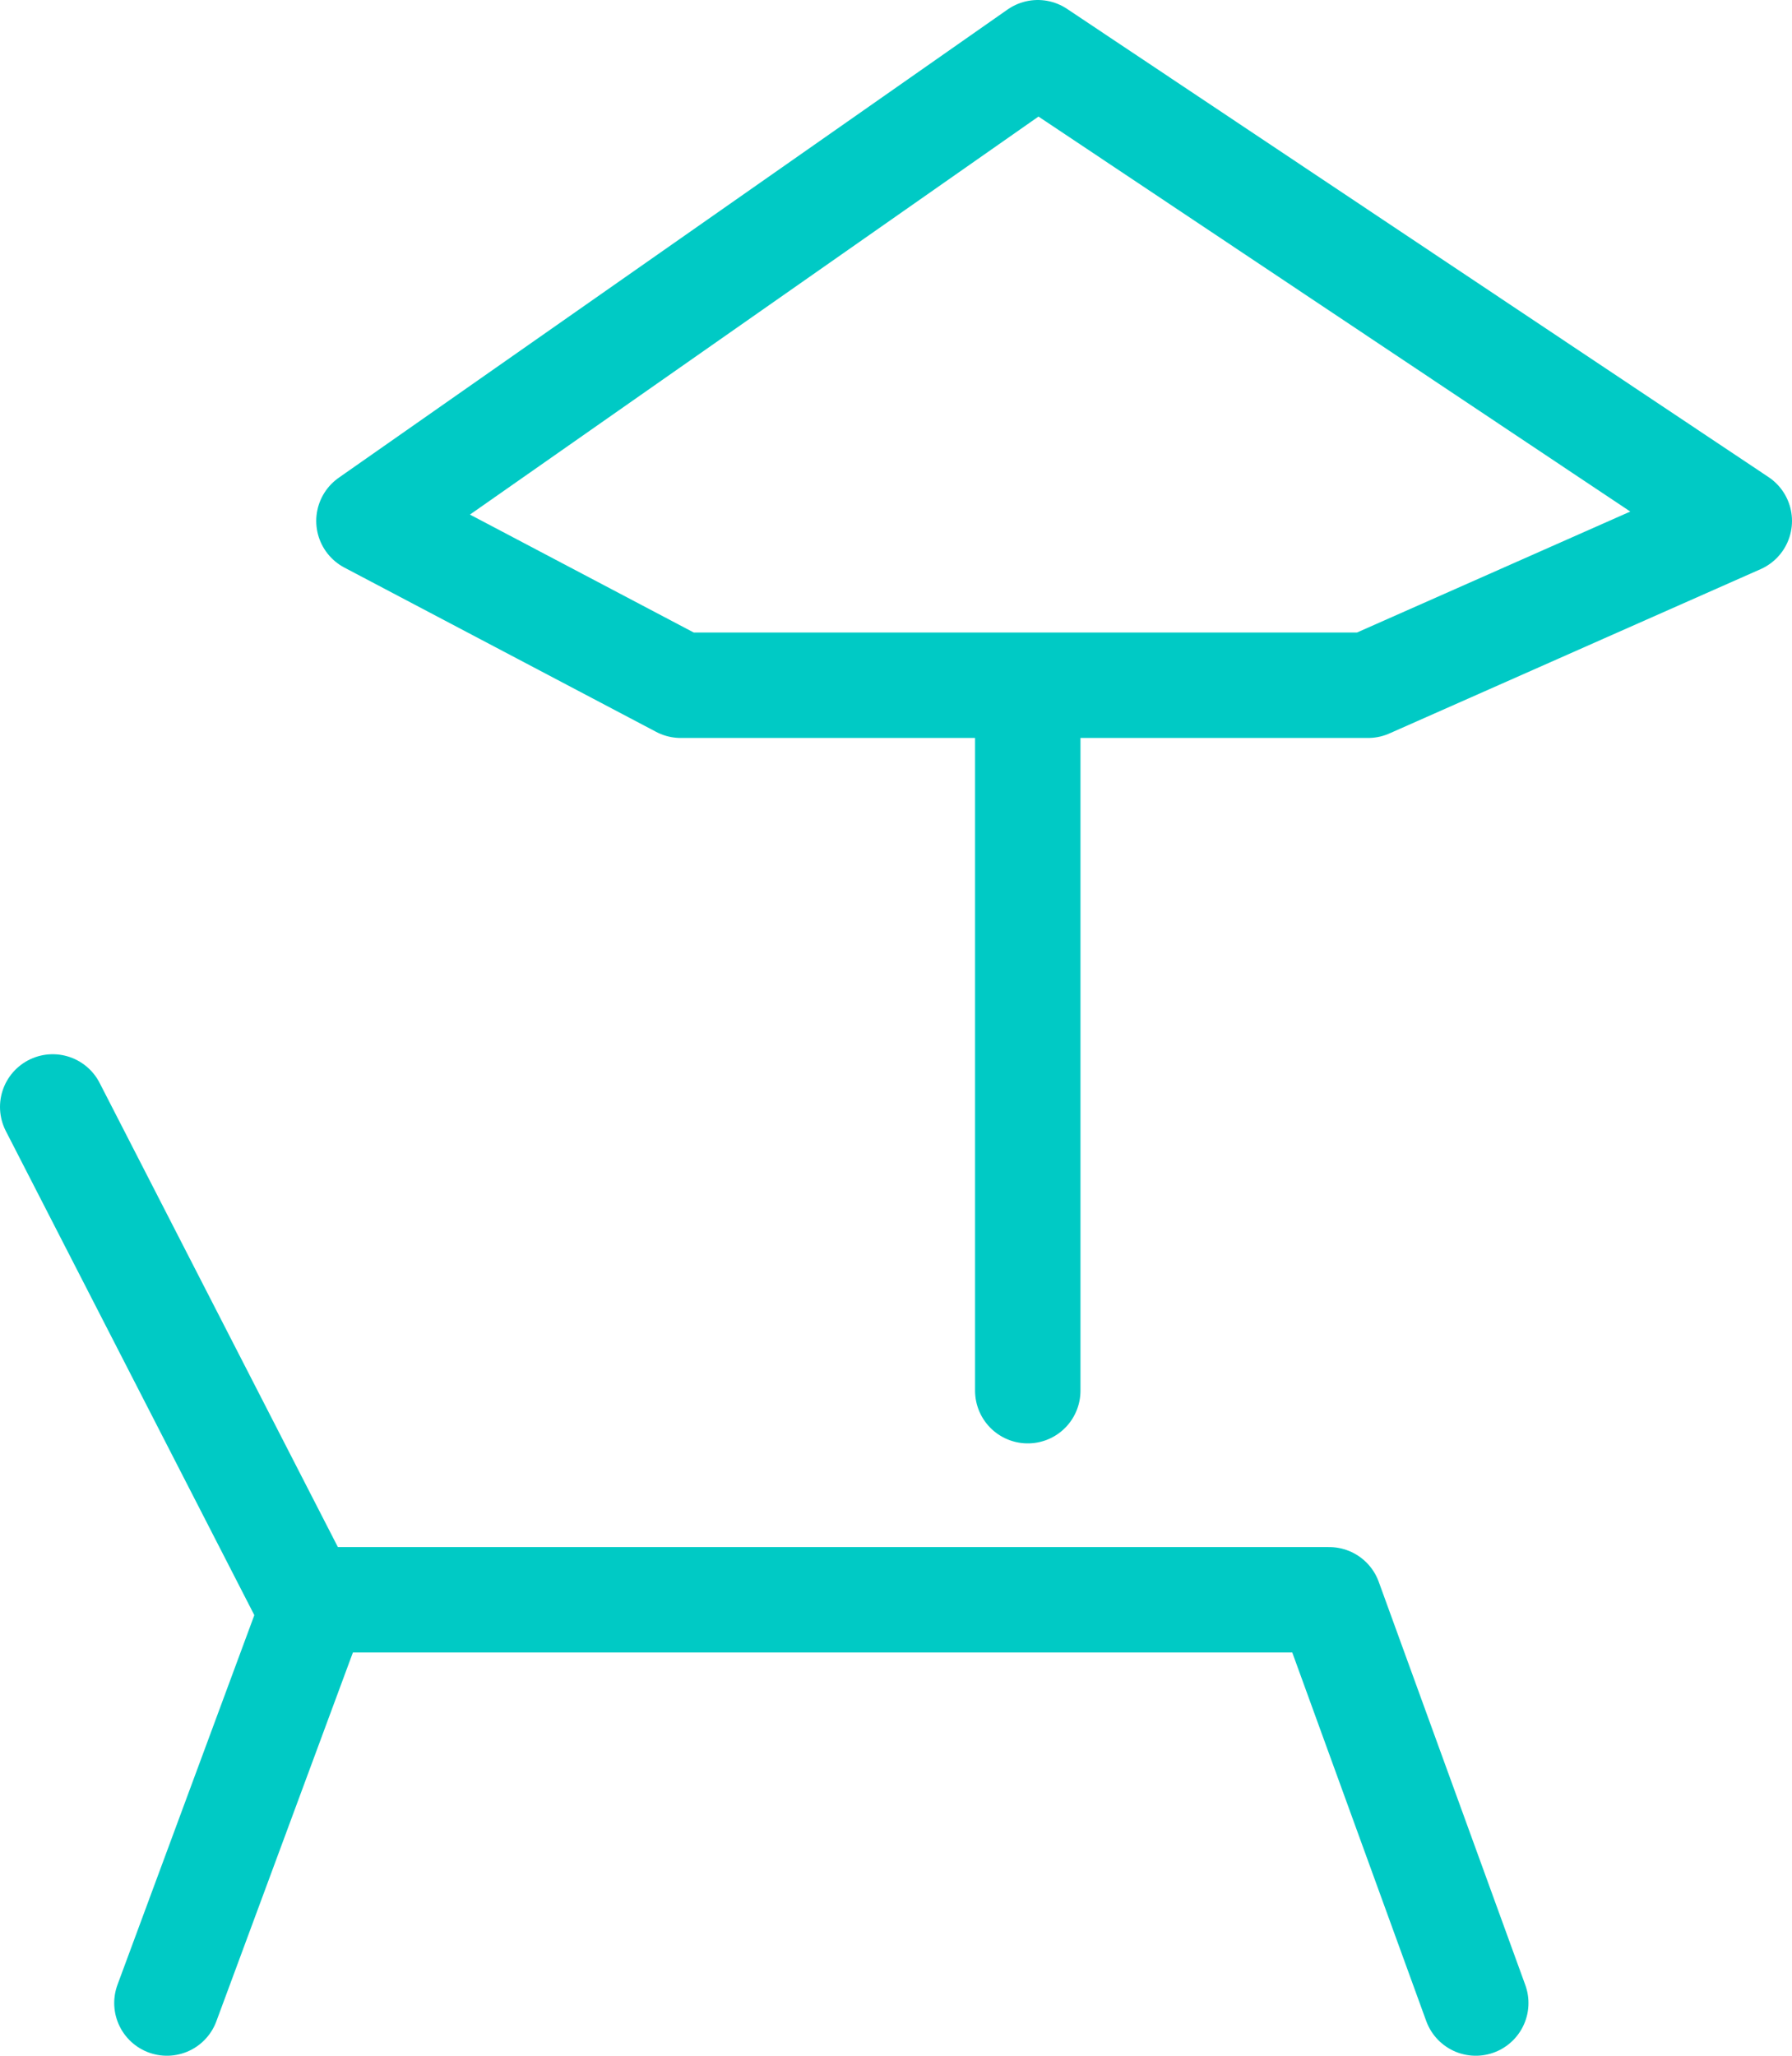
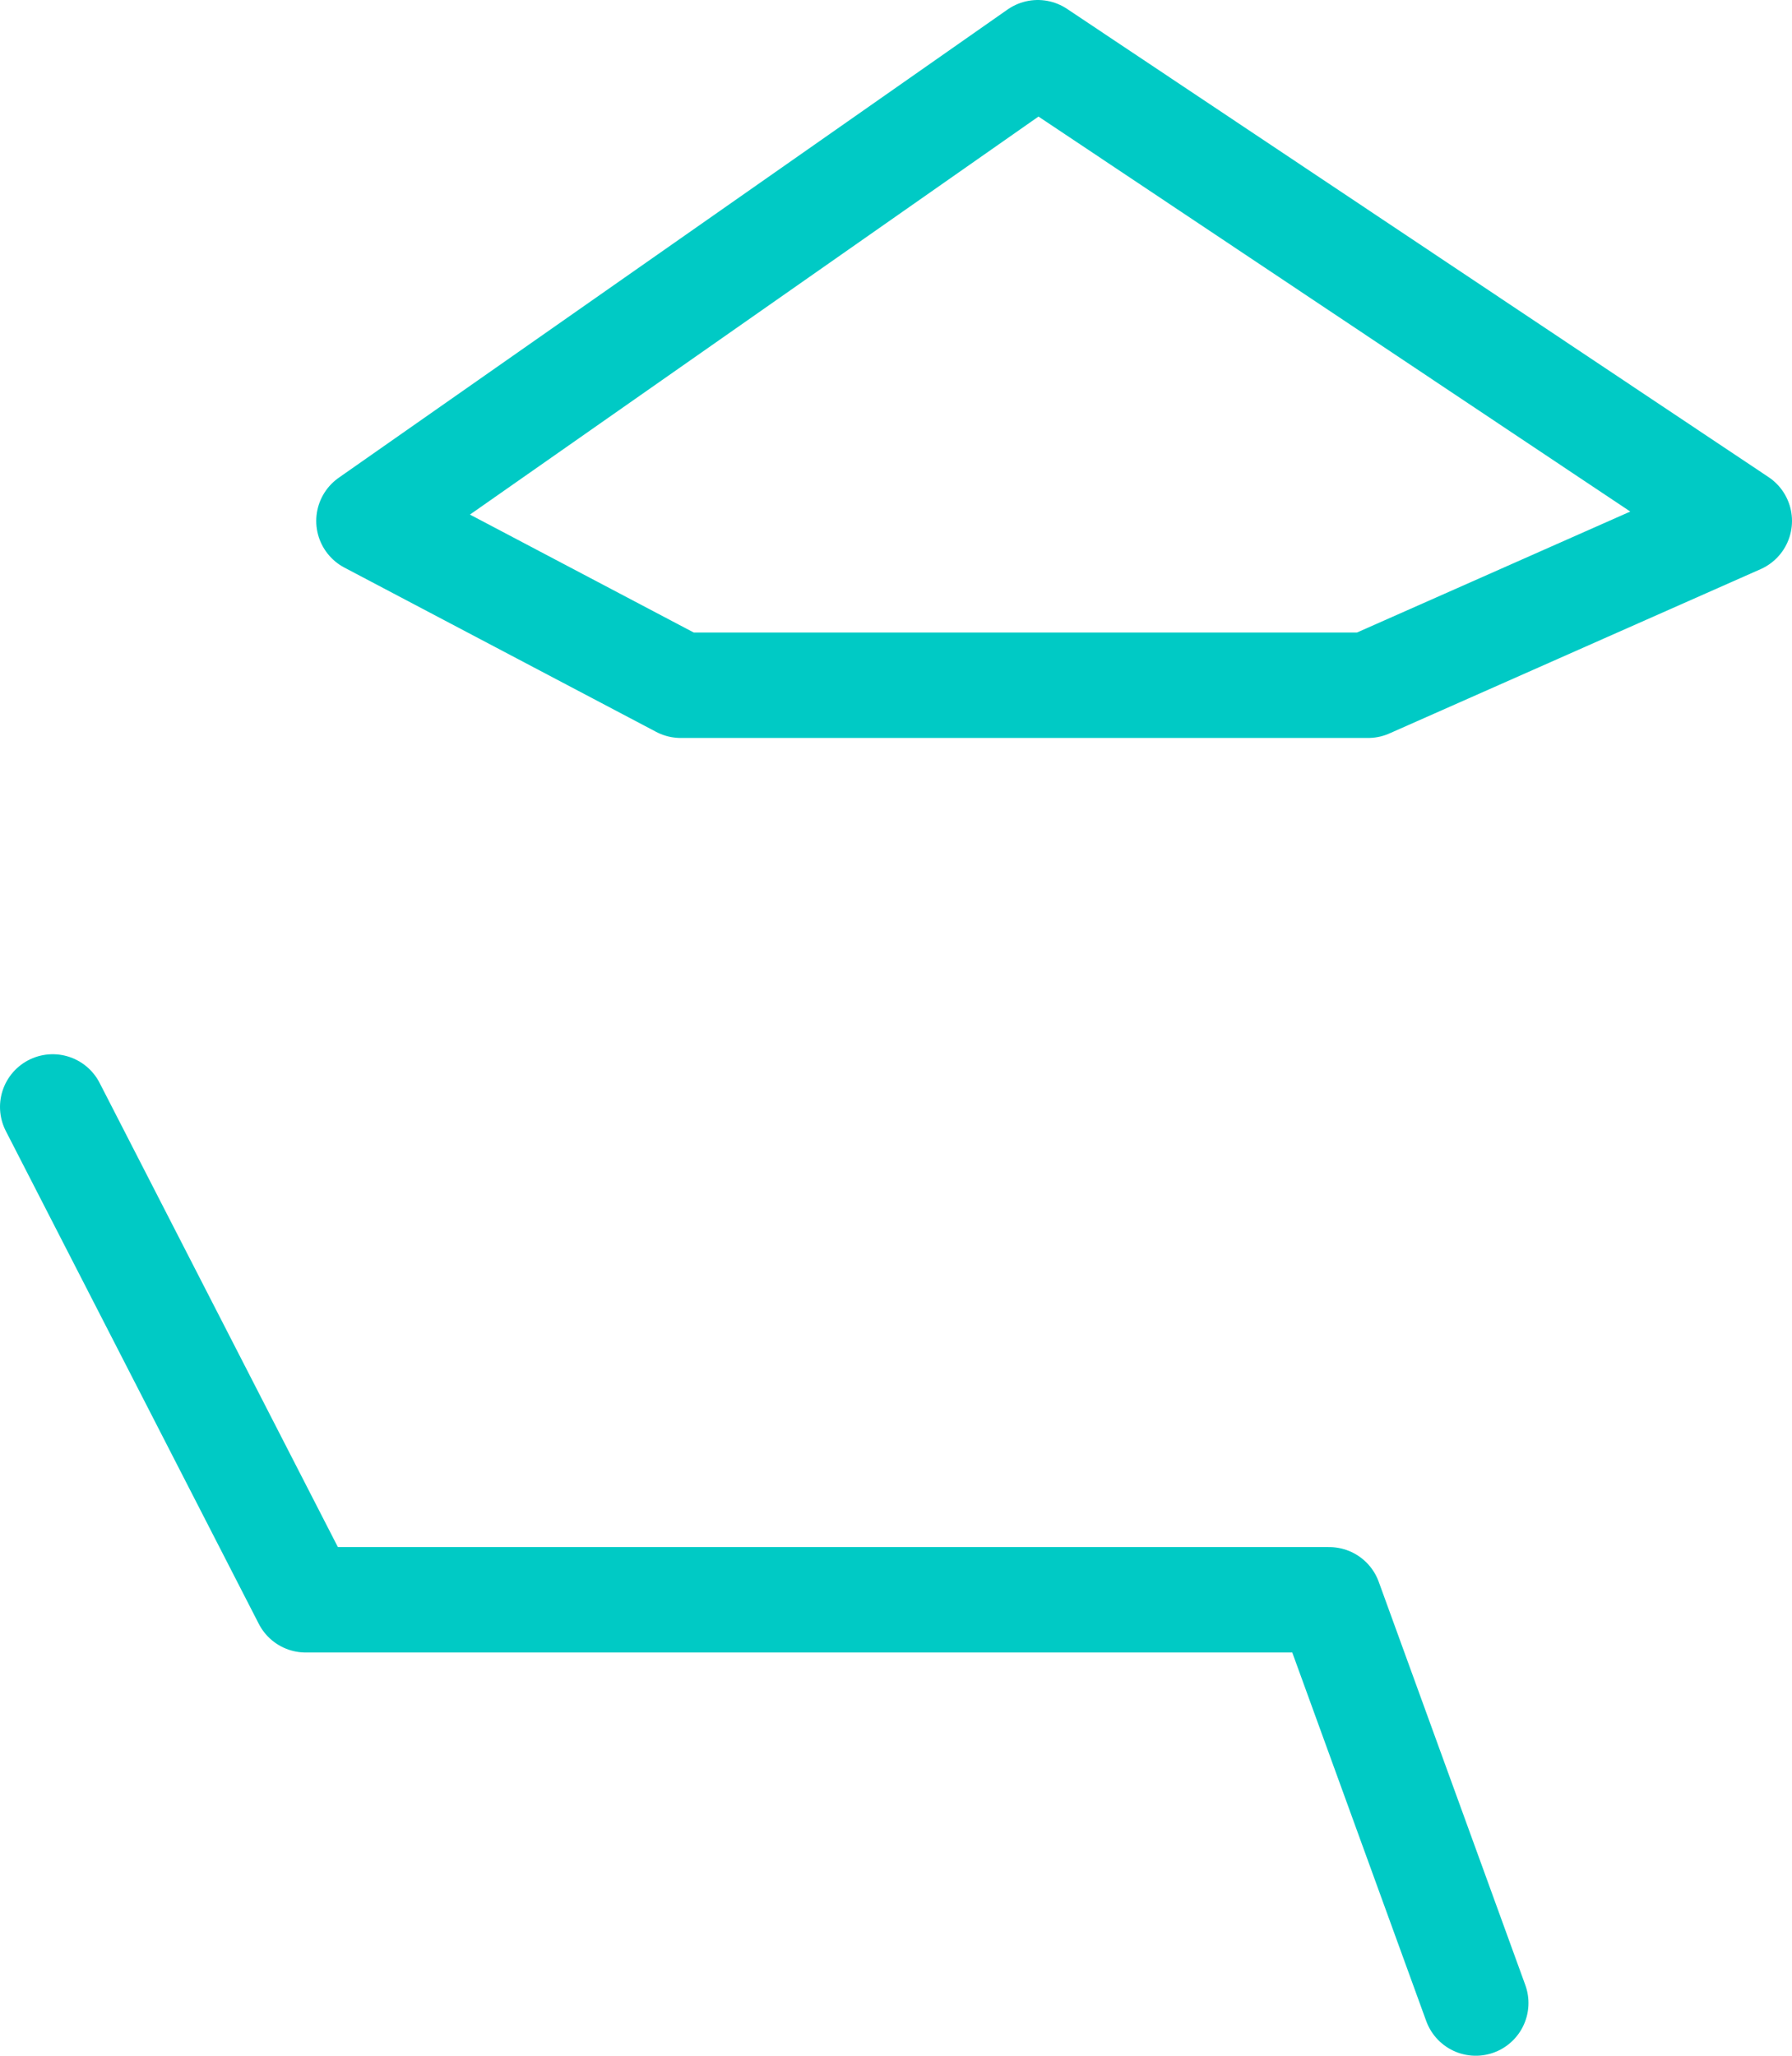
<svg xmlns="http://www.w3.org/2000/svg" width="34px" height="39px" viewBox="0 0 34 39">
  <title>wfh icon</title>
  <desc>Created with Sketch.</desc>
  <g id="tivix.com" stroke="none" stroke-width="1" fill="none" fill-rule="evenodd" stroke-linecap="round">
    <g id="Careers" transform="translate(-925, -1922)" stroke="#00CAC5" stroke-width="2">
      <g id="wfh-icon" transform="translate(926, 1923)">
-         <path d="M2.167,37 L4.833,29.8" id="Line-4" stroke-linejoin="round" />
        <polyline id="Path" stroke-linejoin="round" points="27 37 24.219 29.35 4.8 29.35 -3.80140364e-13 20" />
-         <path d="M18.5,25.383 L18.5,13" id="Line-9" />
        <polygon id="Path-13" stroke-linejoin="round" points="6 8.883 11.916 12 24.957 12 32 8.883 18.69 0" />
      </g>
    </g>
  </g>
</svg>